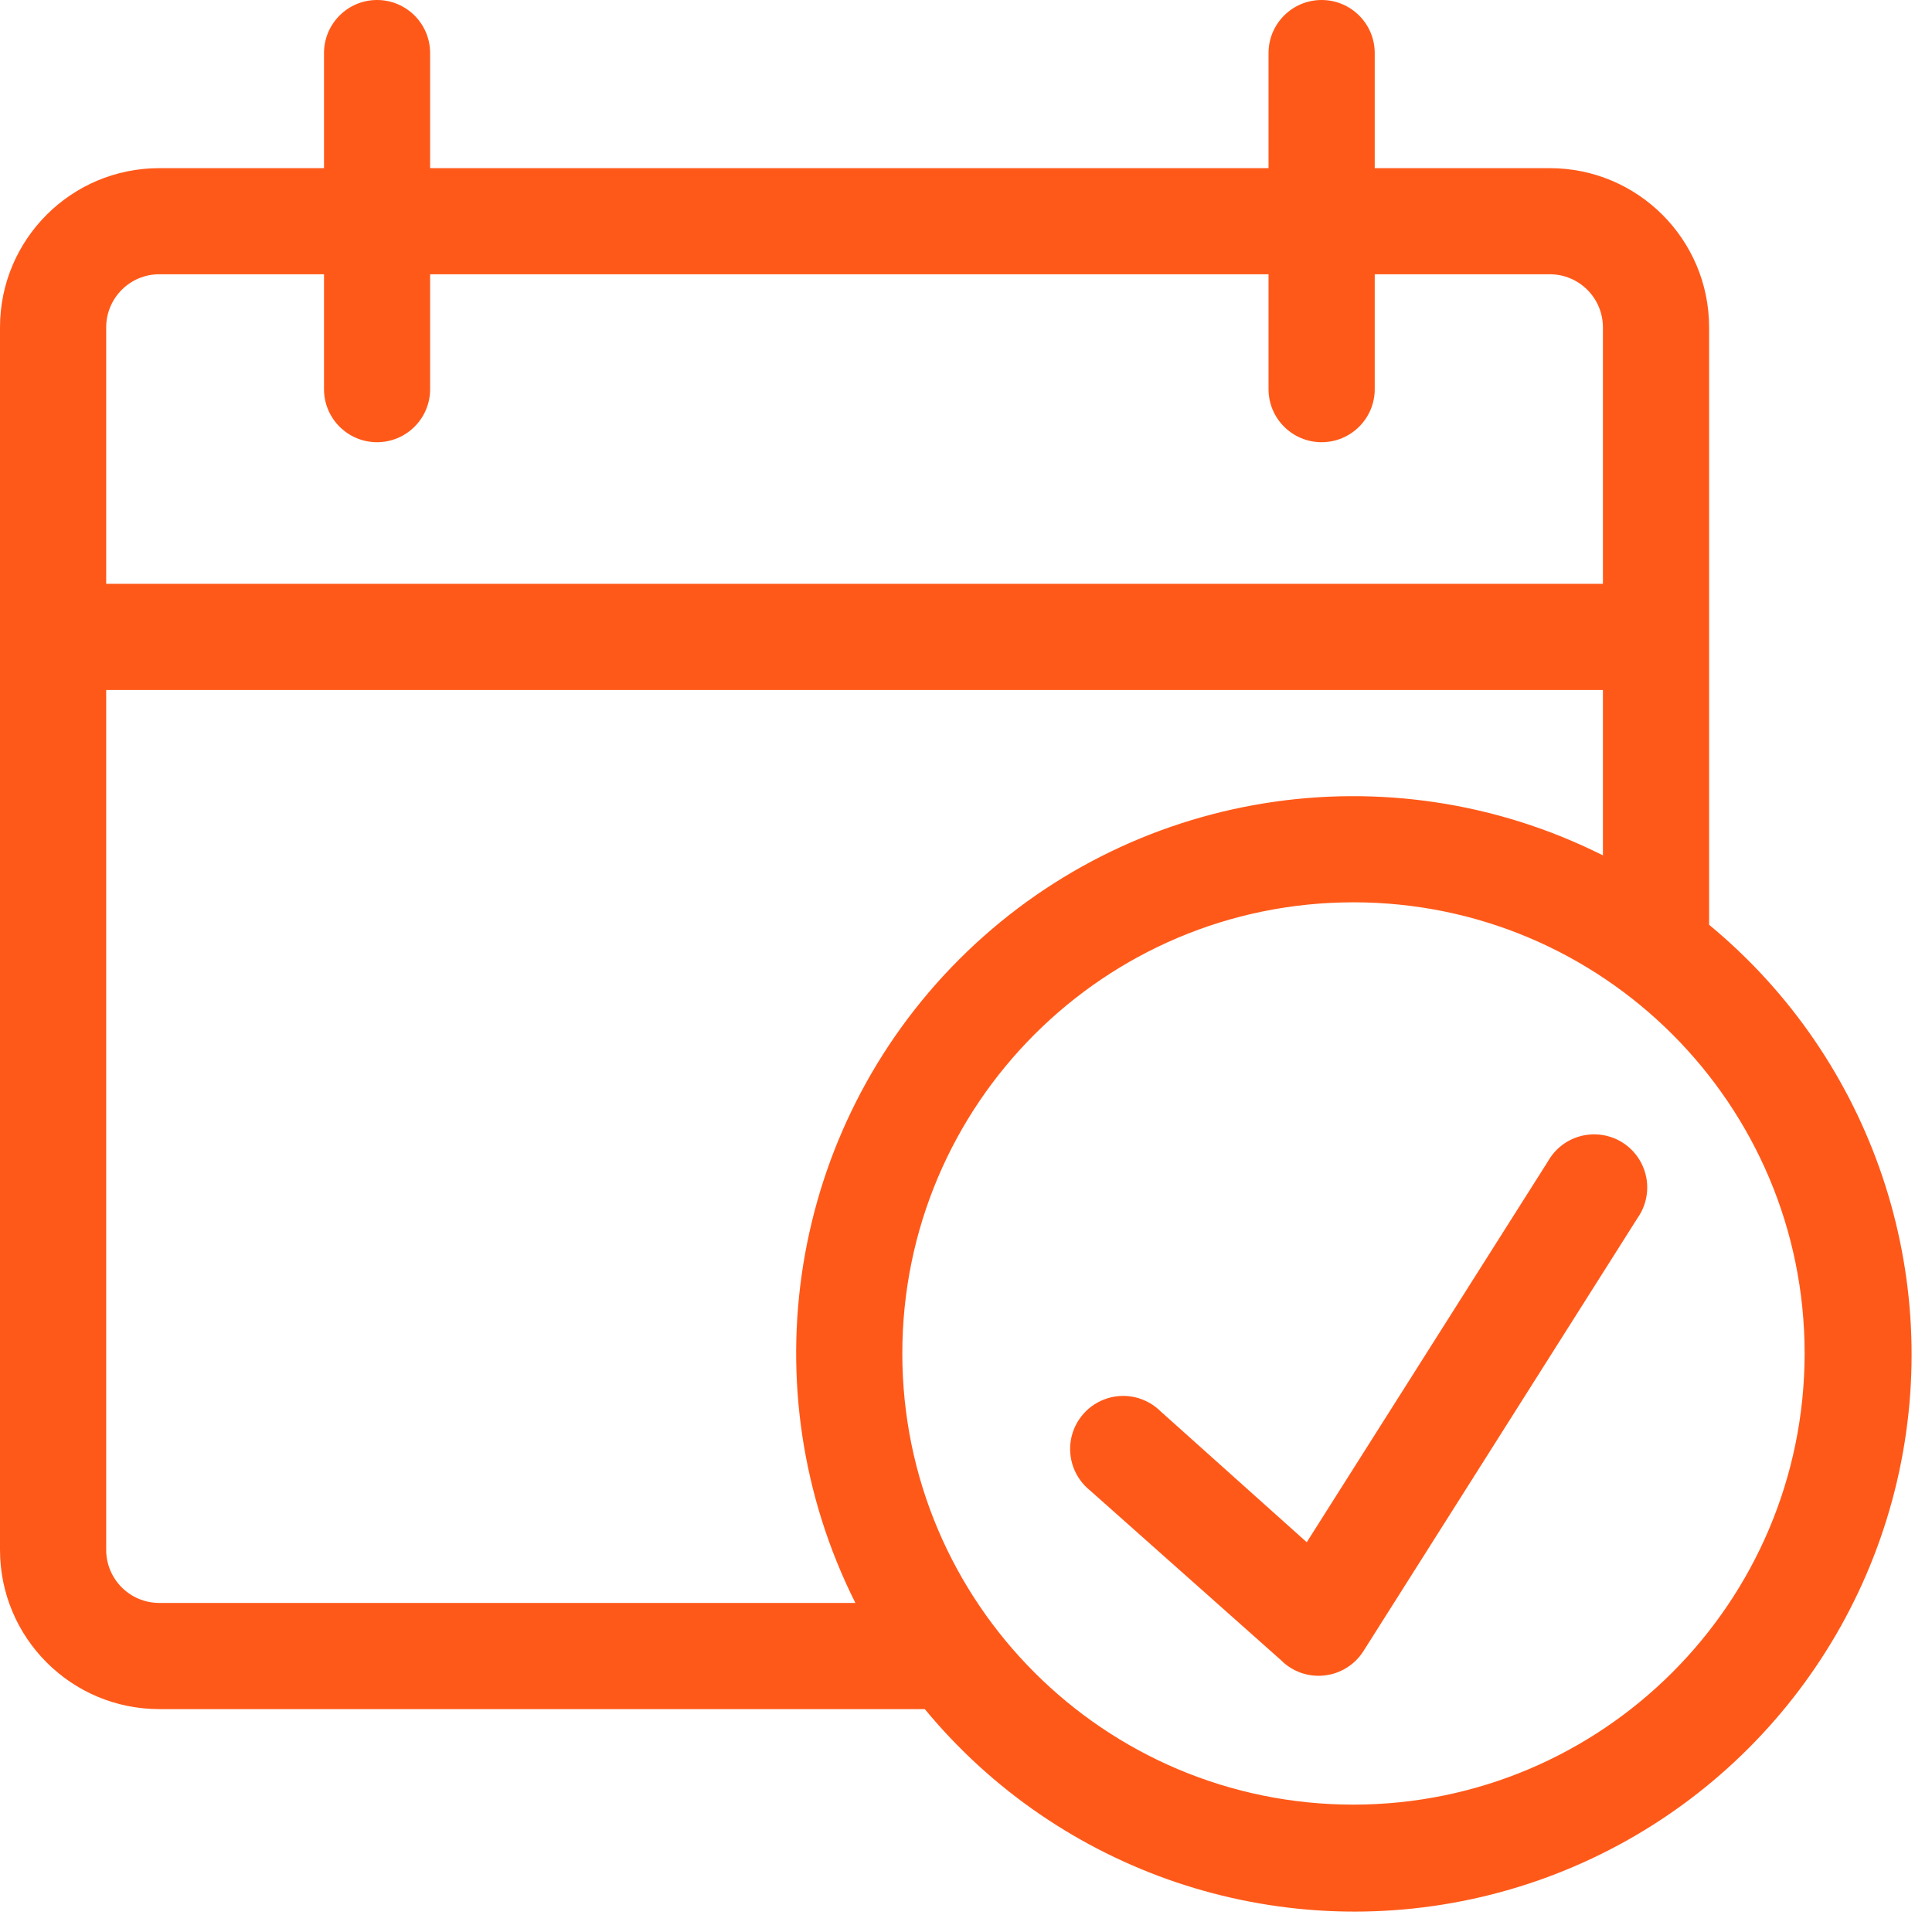
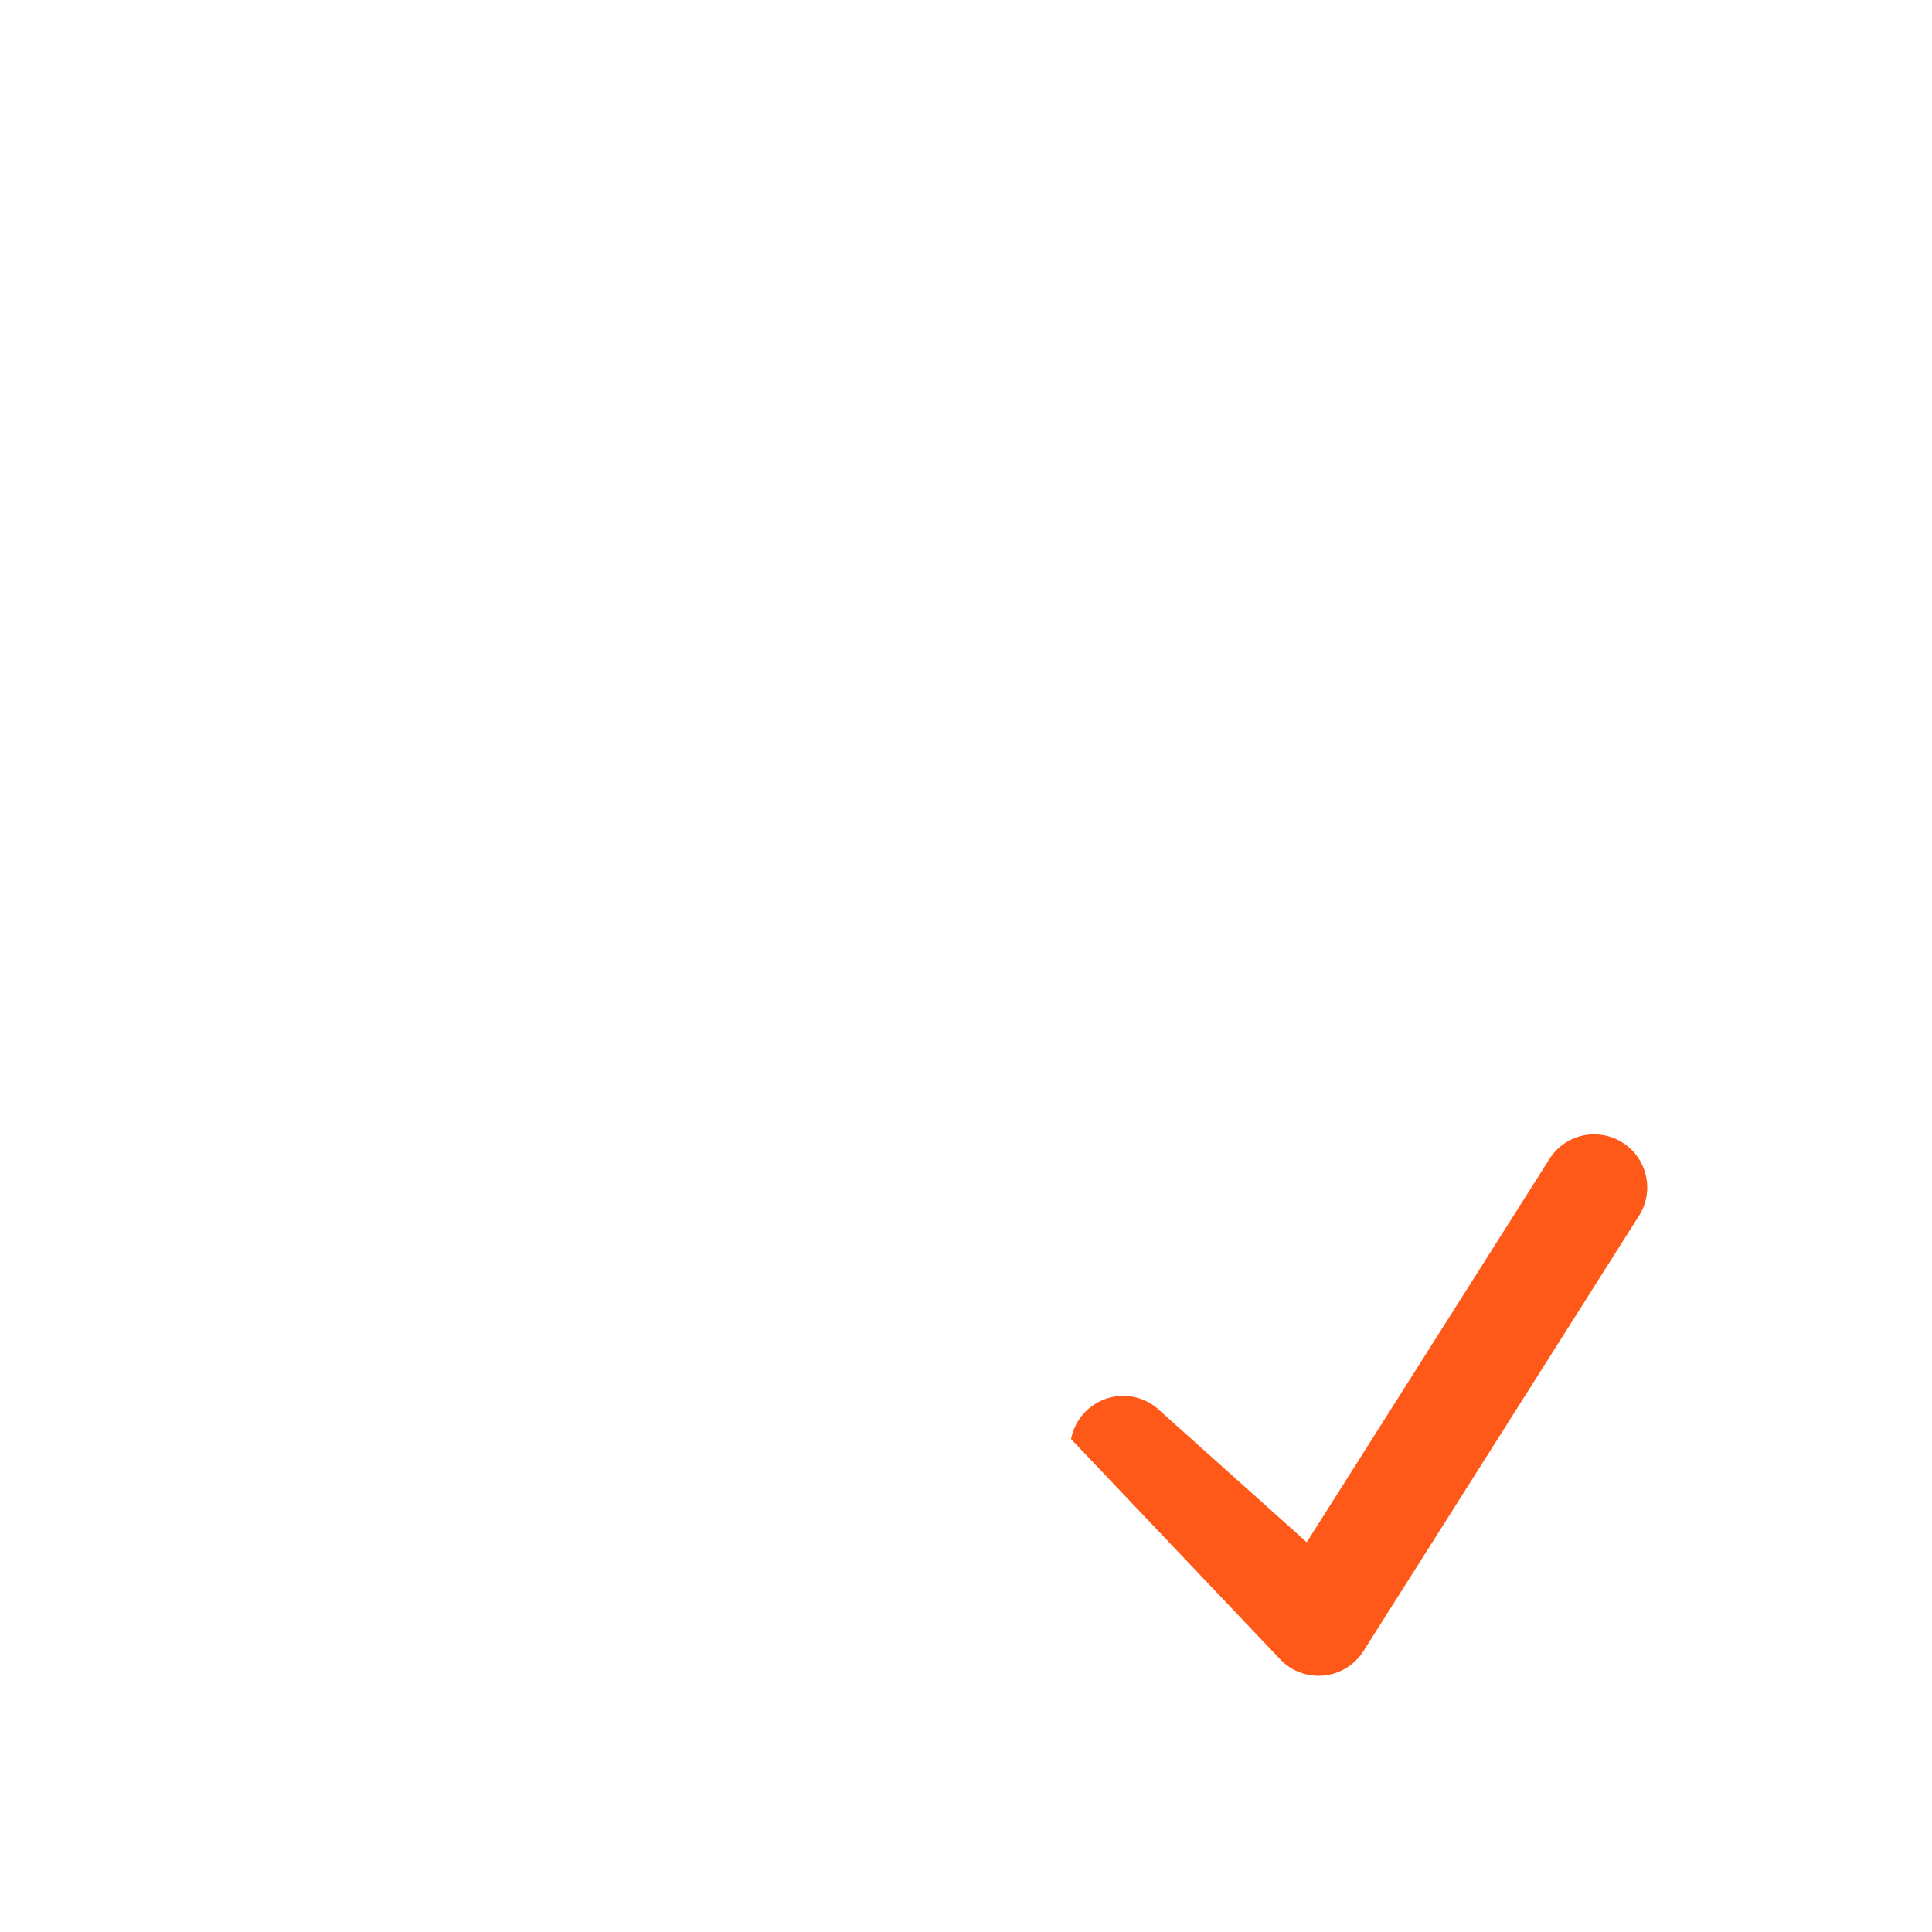
<svg xmlns="http://www.w3.org/2000/svg" width="27px" height="27px" viewBox="0 0 27 27" version="1.1">
  <title>schedule</title>
  <desc>Created with Sketch.</desc>
  <g id="Designs" stroke="none" stroke-width="1" fill="none" fill-rule="evenodd">
    <g id="Desktop---Careers-----Past-Hero-Lock" transform="translate(-567, -4087)" fill="#FF5919" fill-rule="nonzero">
      <g id="Benefits" transform="translate(0, 3634)">
        <g id="point" transform="translate(567, 453)">
          <g id="schedule">
-             <path d="M23.885,12.924 L23.885,4.575 C23.885,3.346 22.888,2.35 21.659,2.35 L19.212,2.35 L19.212,0.742 C19.212,0.332 18.879,0 18.47,0 C18.06,0 17.728,0.332 17.728,0.742 L17.728,2.35 L6.011,2.35 L6.011,0.742 C6.011,0.332 5.679,0 5.269,0 C4.86,0 4.528,0.332 4.528,0.742 L4.528,2.35 L2.225,2.35 C0.996,2.35 0,3.346 0,4.575 L0,21.659 C0,22.888 0.996,23.885 2.225,23.885 L12.924,23.885 C14.808,26.167 17.823,27.184 20.704,26.51 C23.585,25.835 25.835,23.585 26.51,20.704 C27.184,17.823 26.167,14.808 23.885,12.924 Z M2.225,3.833 L4.528,3.833 L4.528,5.439 C4.528,5.848 4.86,6.18 5.269,6.18 C5.679,6.18 6.011,5.848 6.011,5.439 L6.011,3.833 L17.728,3.833 L17.728,5.439 C17.728,5.848 18.06,6.18 18.47,6.18 C18.879,6.18 19.212,5.848 19.212,5.439 L19.212,3.833 L21.659,3.833 C22.069,3.833 22.401,4.166 22.401,4.575 L22.401,8.159 L1.484,8.159 L1.484,4.575 C1.484,4.166 1.816,3.833 2.225,3.833 Z M2.225,22.401 C1.816,22.401 1.484,22.069 1.484,21.659 L1.484,9.643 L22.401,9.643 L22.401,11.954 C19.403,10.449 15.778,11.034 13.406,13.406 C11.034,15.778 10.449,19.403 11.954,22.401 L2.225,22.401 Z M18.915,25.22 C15.433,25.22 12.61,22.397 12.61,18.915 C12.61,15.433 15.433,12.61 18.915,12.61 C22.397,12.61 25.22,15.433 25.22,18.915 C25.217,22.396 22.396,25.217 18.915,25.22 L18.915,25.22 Z" id="Shape" />
-             <path d="M18.262,21.553 L16.221,19.725 C16.026,19.531 15.741,19.46 15.478,19.541 C15.216,19.622 15.02,19.841 14.968,20.111 C14.917,20.381 15.019,20.657 15.233,20.829 L17.903,23.202 C18.062,23.362 18.285,23.44 18.509,23.415 C18.733,23.39 18.934,23.265 19.054,23.075 L22.885,17.022 C23.043,16.798 23.064,16.505 22.941,16.261 C22.818,16.016 22.57,15.859 22.296,15.853 C22.022,15.846 21.767,15.991 21.633,16.23 L18.262,21.553 Z" id="Path" />
+             <path d="M18.262,21.553 L16.221,19.725 C16.026,19.531 15.741,19.46 15.478,19.541 C15.216,19.622 15.02,19.841 14.968,20.111 L17.903,23.202 C18.062,23.362 18.285,23.44 18.509,23.415 C18.733,23.39 18.934,23.265 19.054,23.075 L22.885,17.022 C23.043,16.798 23.064,16.505 22.941,16.261 C22.818,16.016 22.57,15.859 22.296,15.853 C22.022,15.846 21.767,15.991 21.633,16.23 L18.262,21.553 Z" id="Path" />
          </g>
        </g>
      </g>
    </g>
  </g>
</svg>